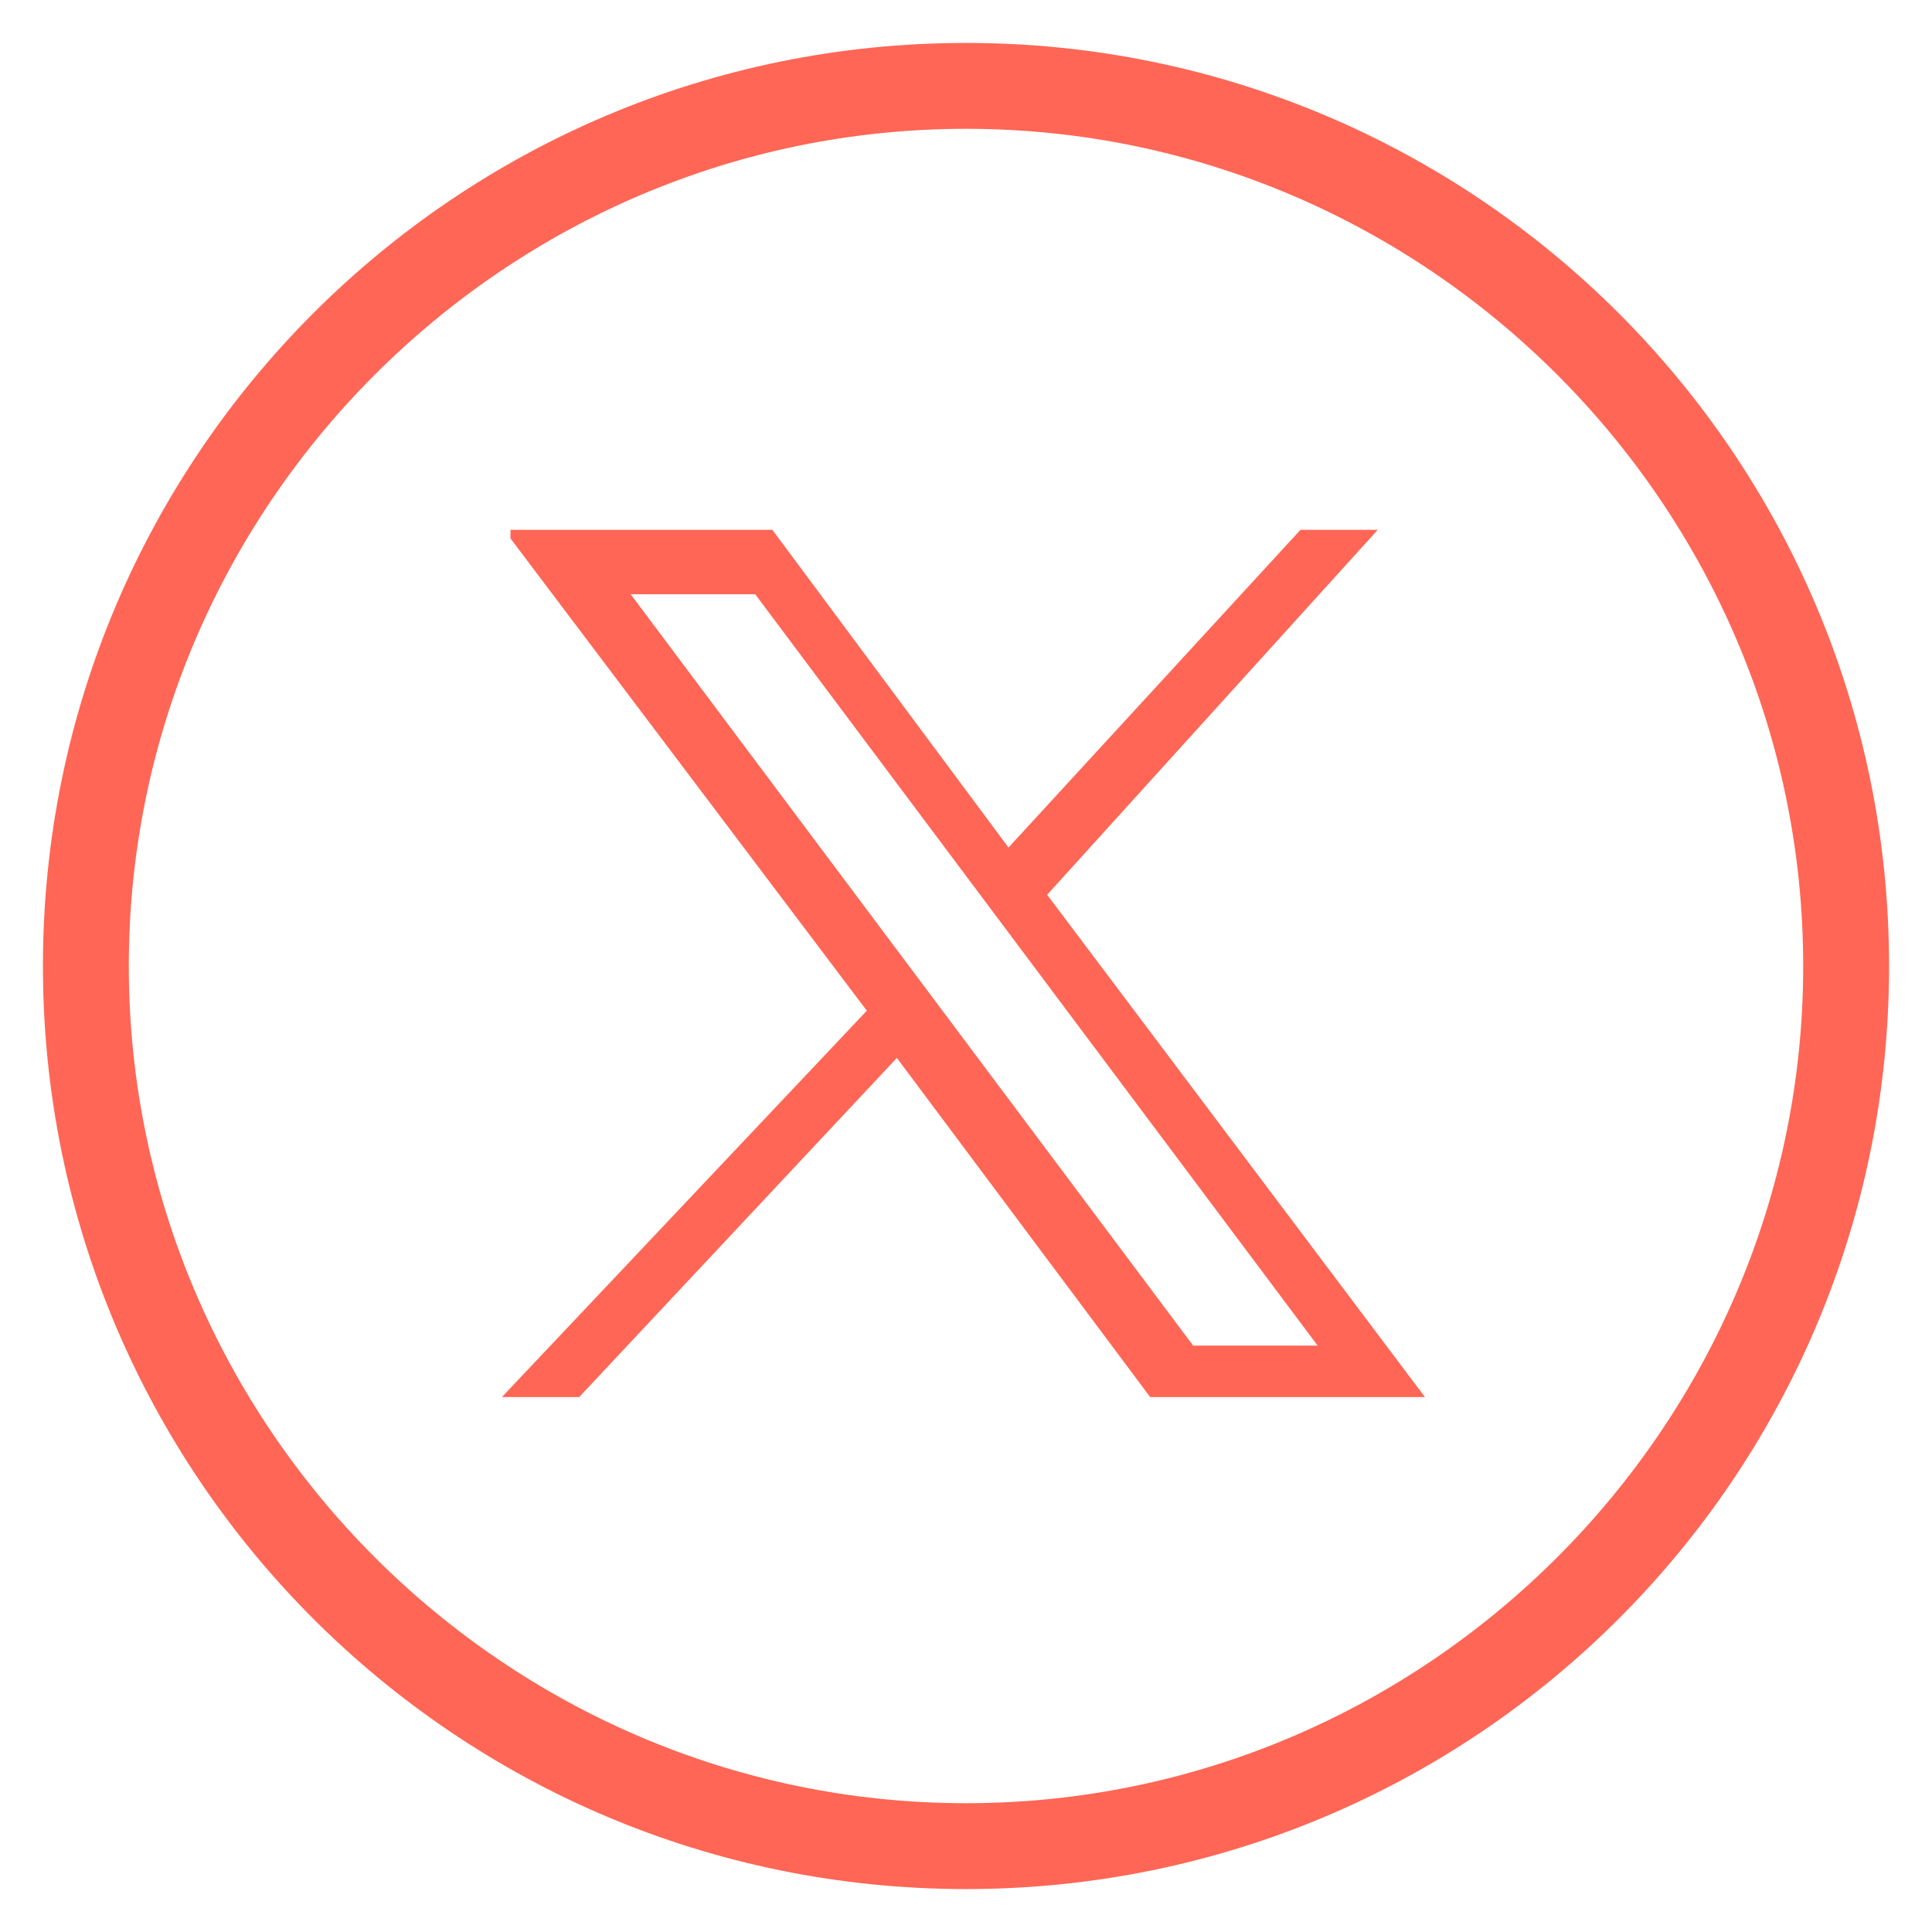
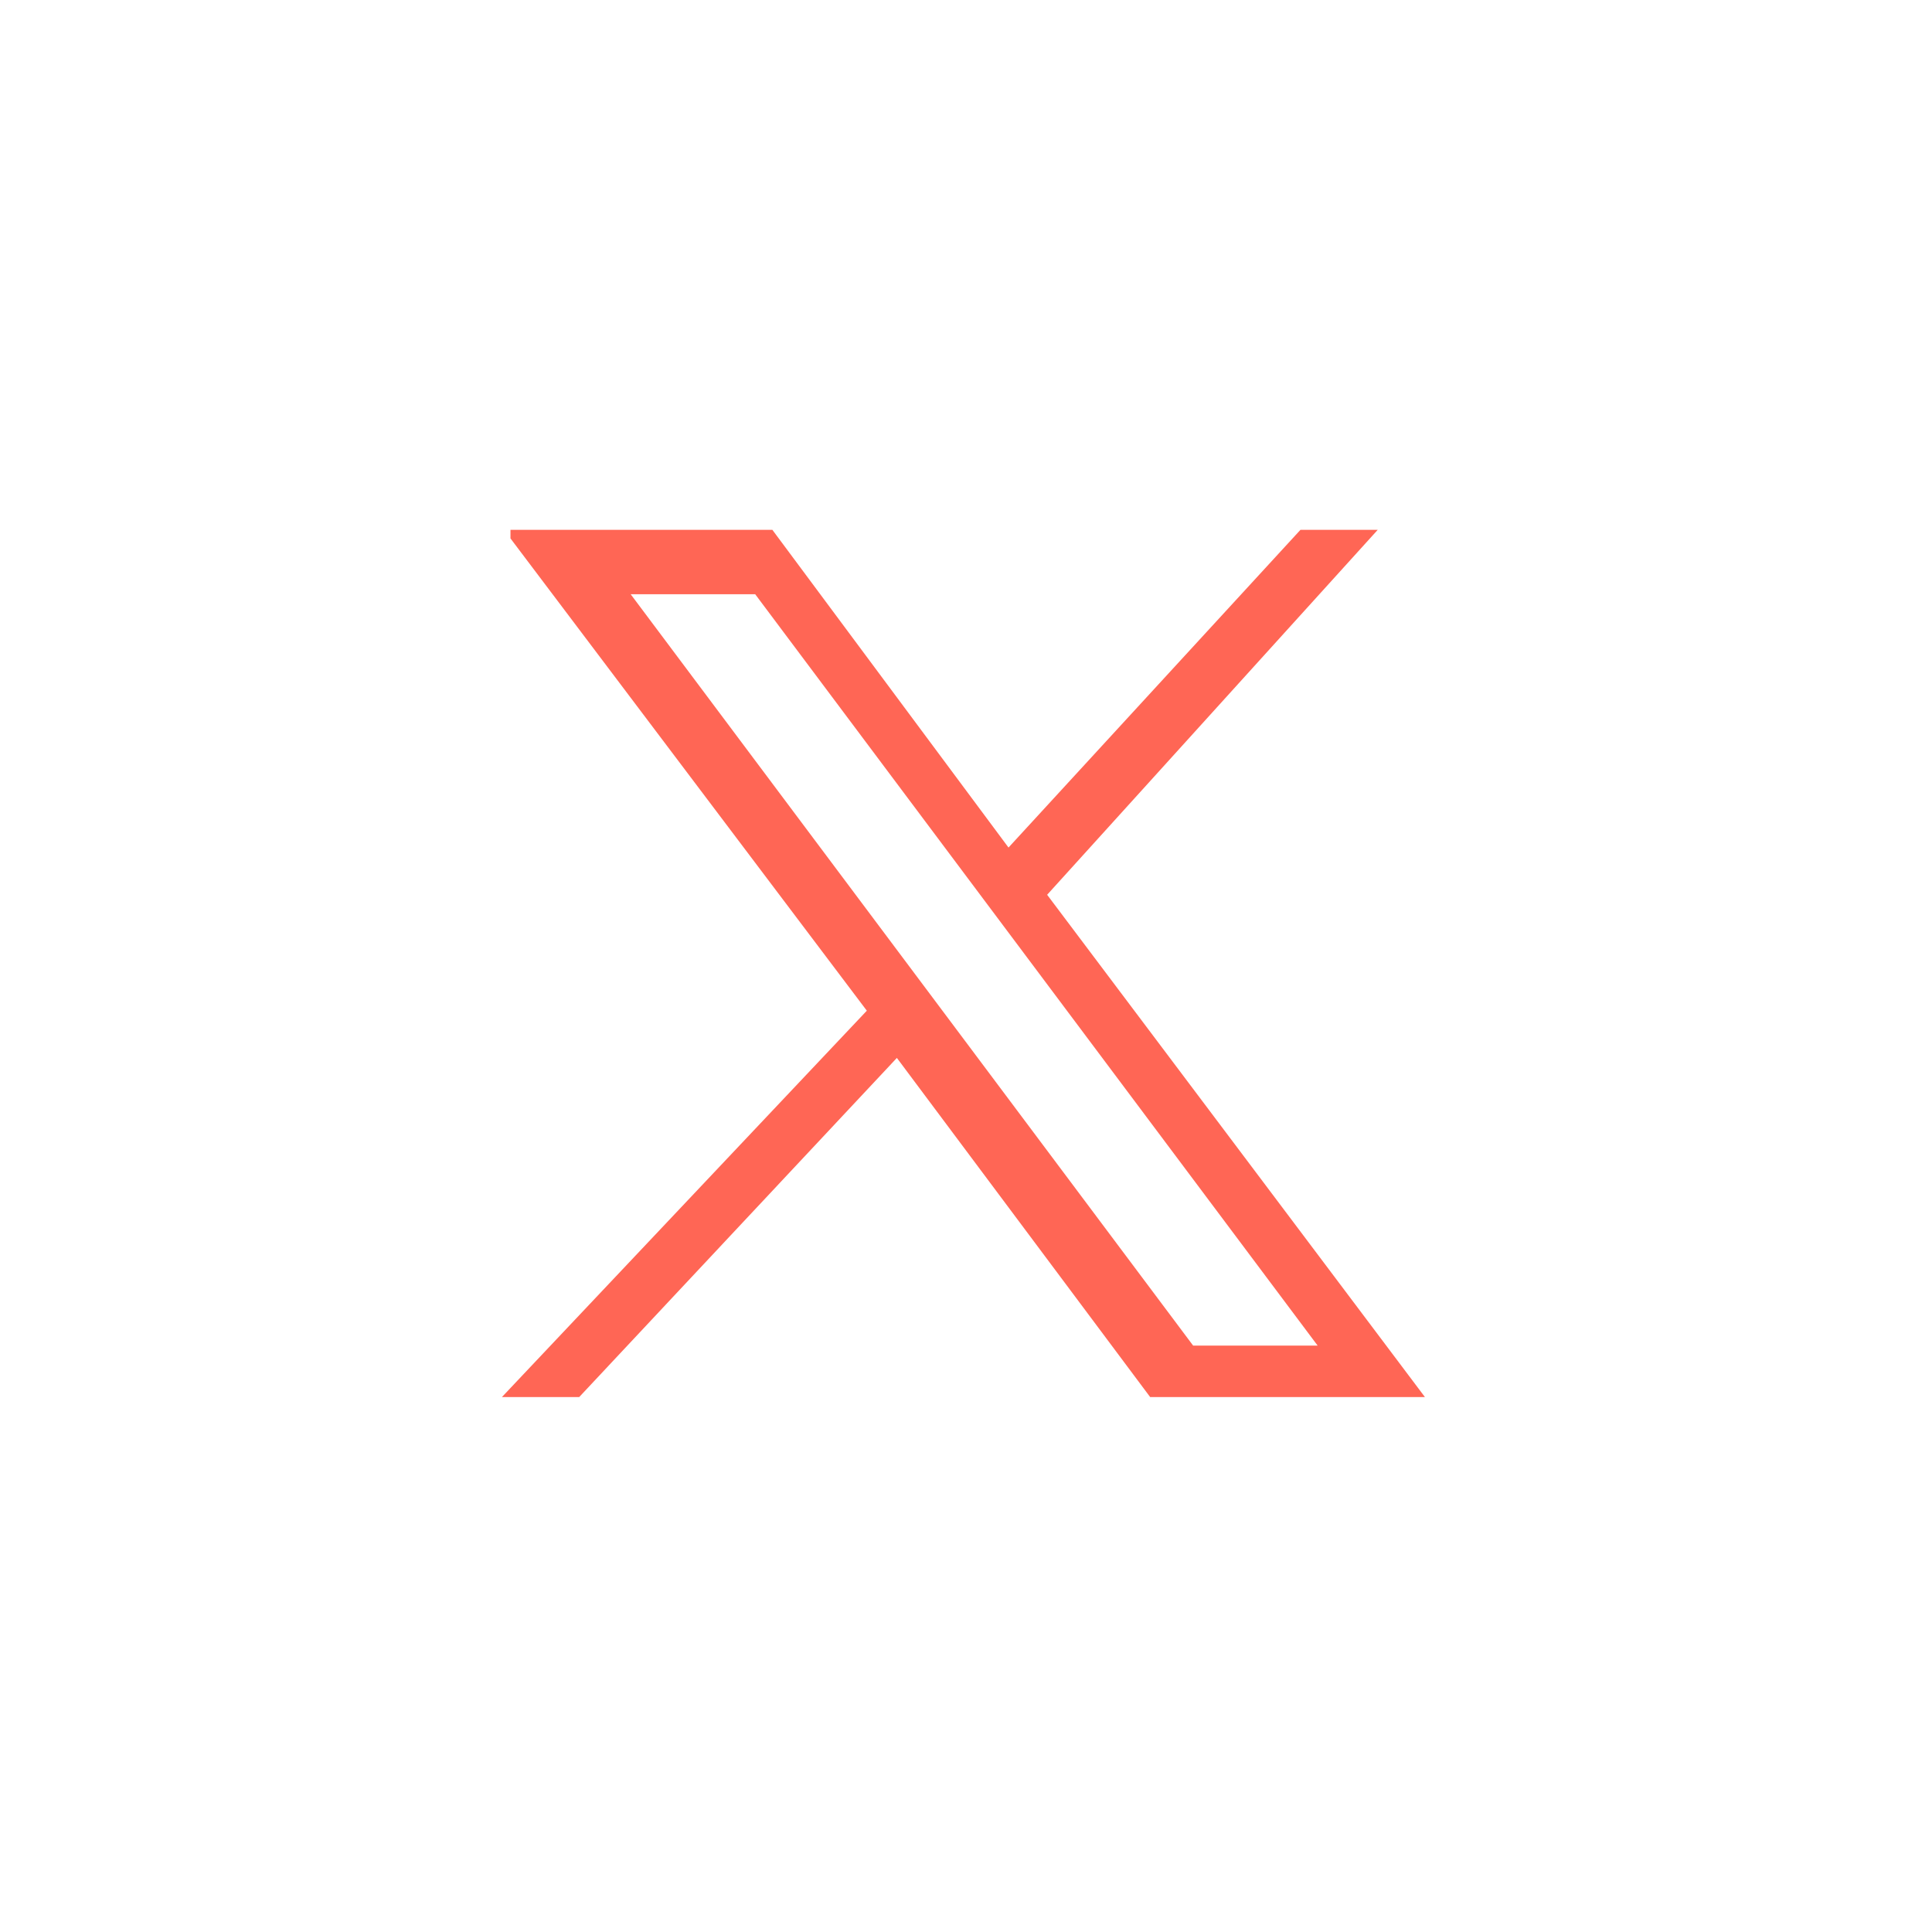
<svg xmlns="http://www.w3.org/2000/svg" version="1.1" id="Camada_1" x="0px" y="0px" width="45px" height="45px" viewBox="0 0 45 45" style="enable-background:new 0 0 45 45;" xml:space="preserve">
  <style type="text/css">
	.st0{fill:#FF6655;stroke:#FF6655;stroke-miterlimit:10;}
	.st1{fill:#FF6655;}
</style>
  <g>
    <g>
      <g>
-         <path class="st0" d="M22.5,2.5c11,0,20,9,20,20s-9,20-20,20s-20-9-20-20S11.5,2.5,22.5,2.5 M22.5,1.5c-11.6,0-21,9.4-21,21     s9.4,21,21,21s21-9.4,21-21S34.1,1.5,22.5,1.5L22.5,1.5z" />
-       </g>
+         </g>
    </g>
  </g>
  <g>
    <g id="layer1" transform="translate(52.39,-25.059)">
      <path id="path1009" class="st1" d="M-40.5,37.6l8.3,11l-8.5,9h1.8l7.4-7.9l5.9,7.9h6.4L-28,45.9l7.7-8.5h-1.8l-6.8,7.4l-5.5-7.4    h-6.1C-40.5,37.4-40.5,37.6-40.5,37.6z M-37.7,38.9h2.9l13.1,17.5h-2.9L-37.7,38.9z" />
    </g>
  </g>
</svg>